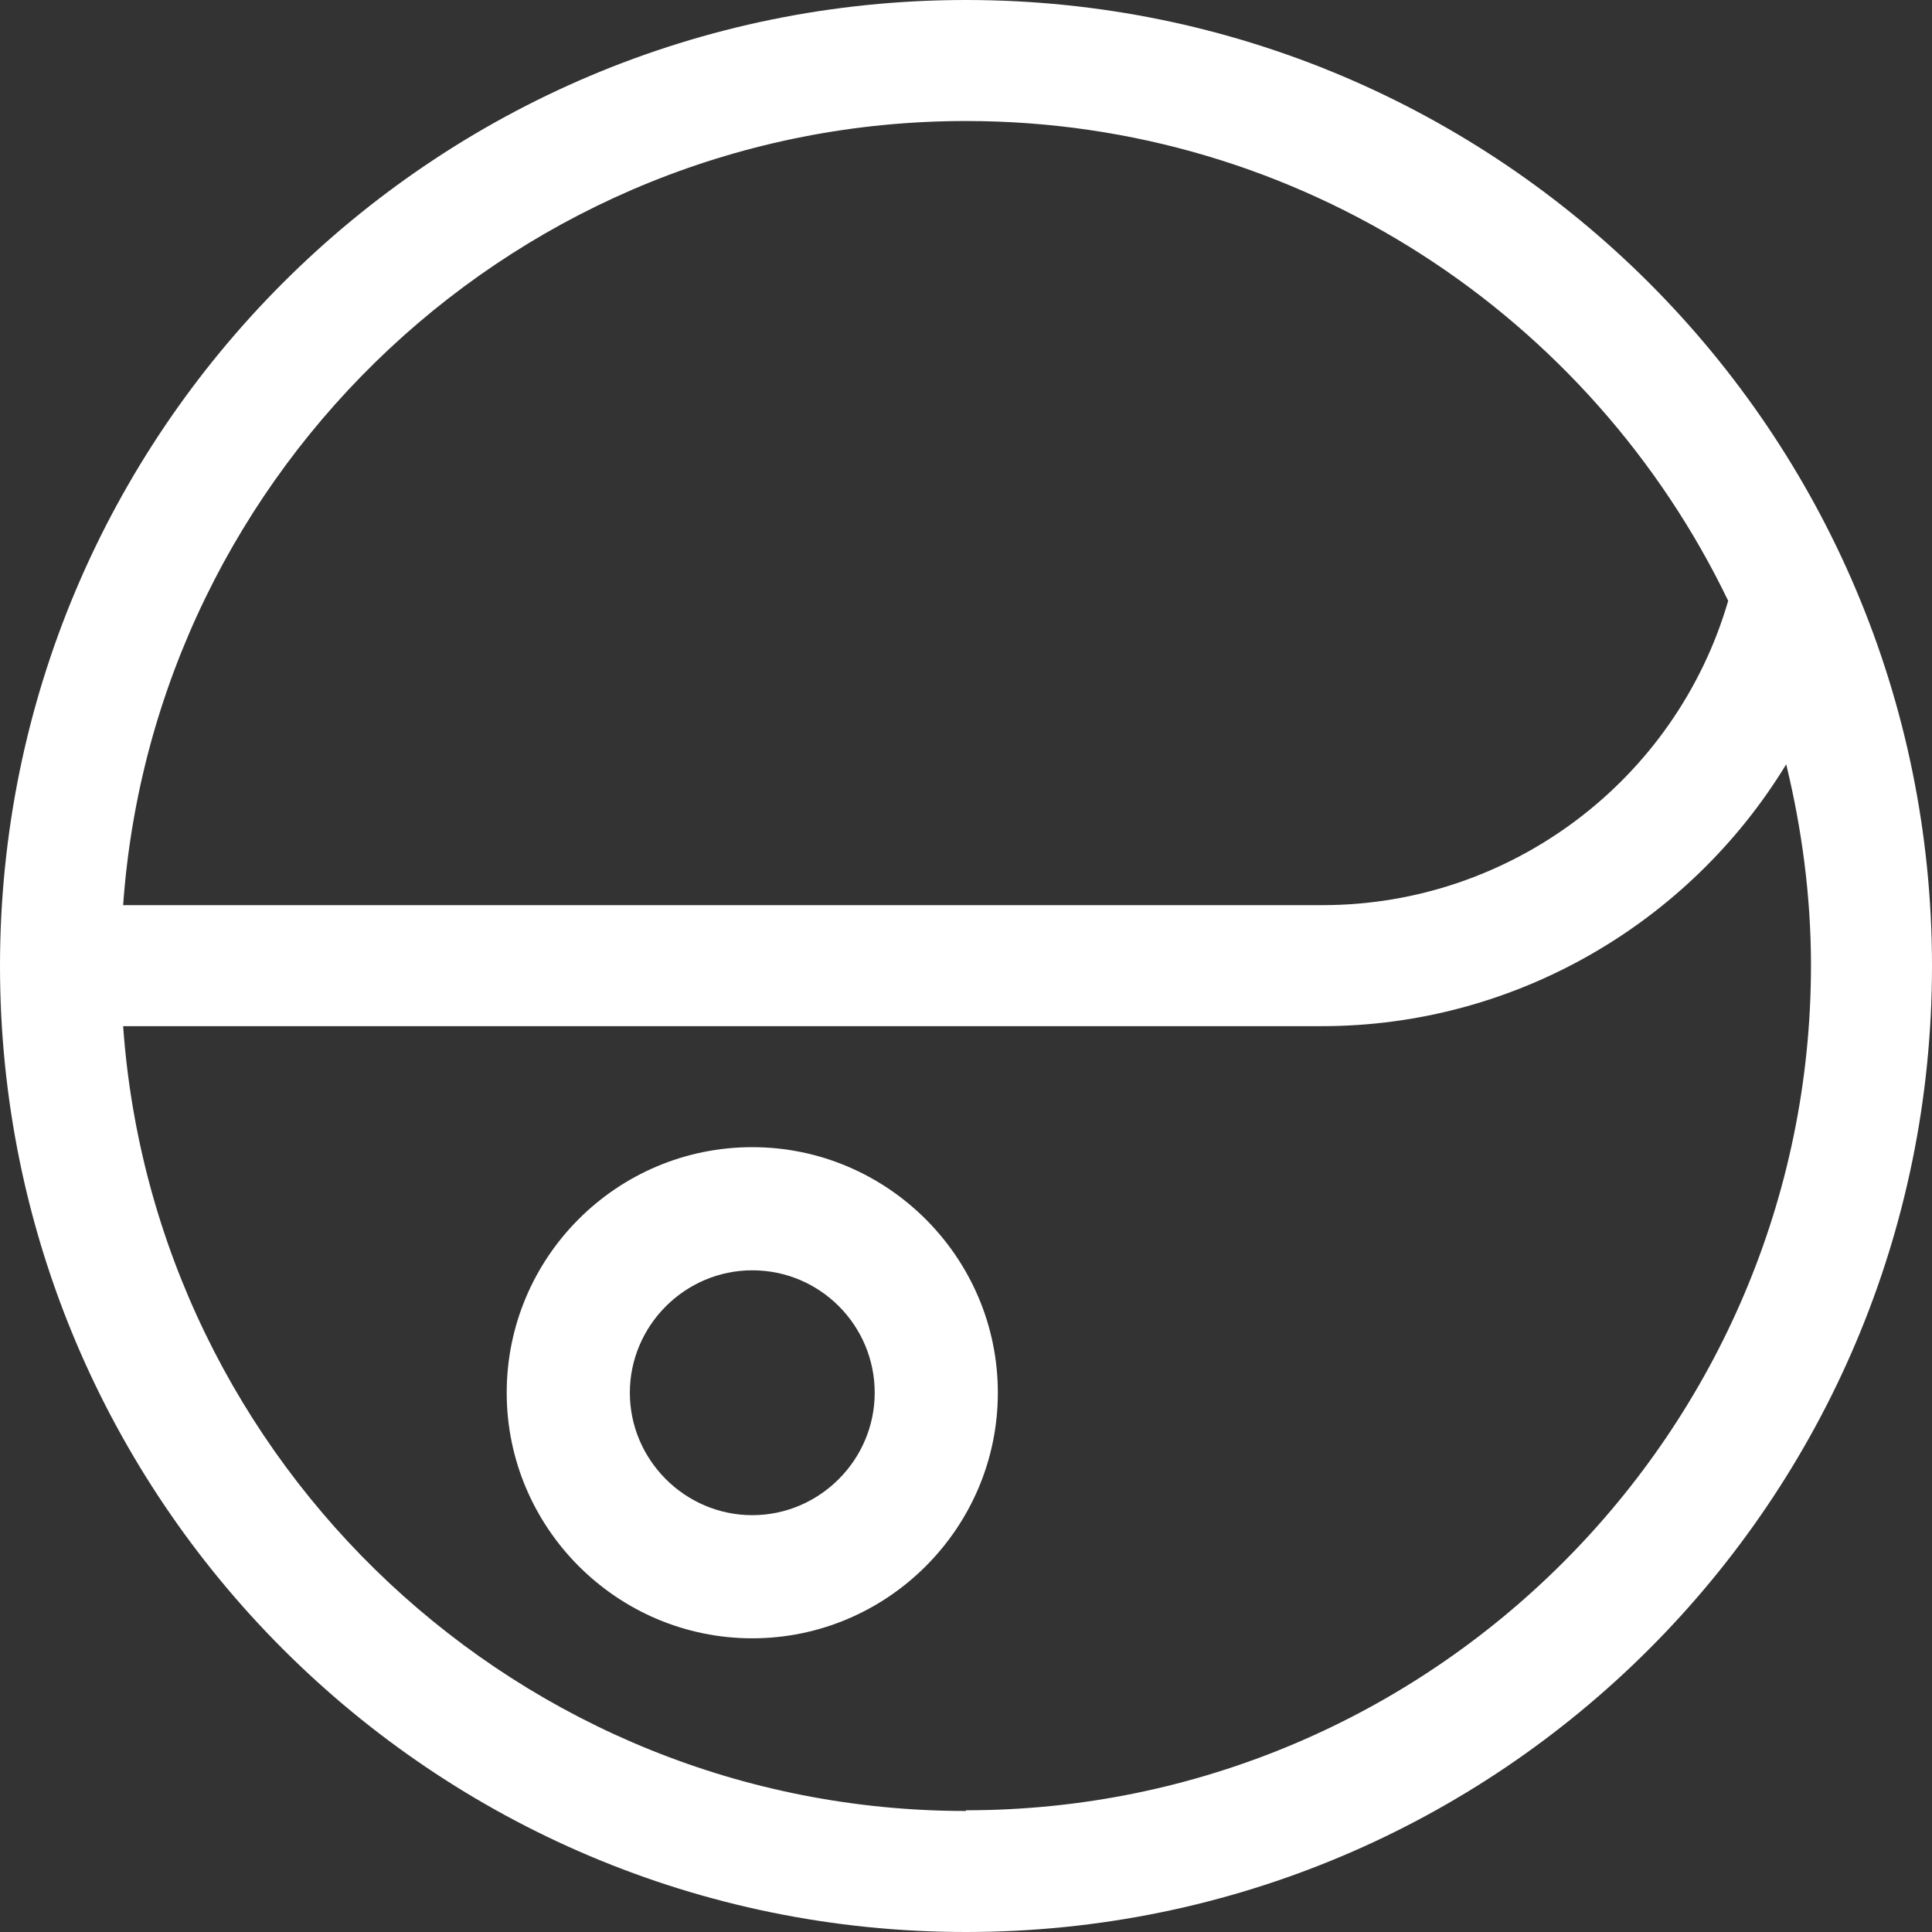
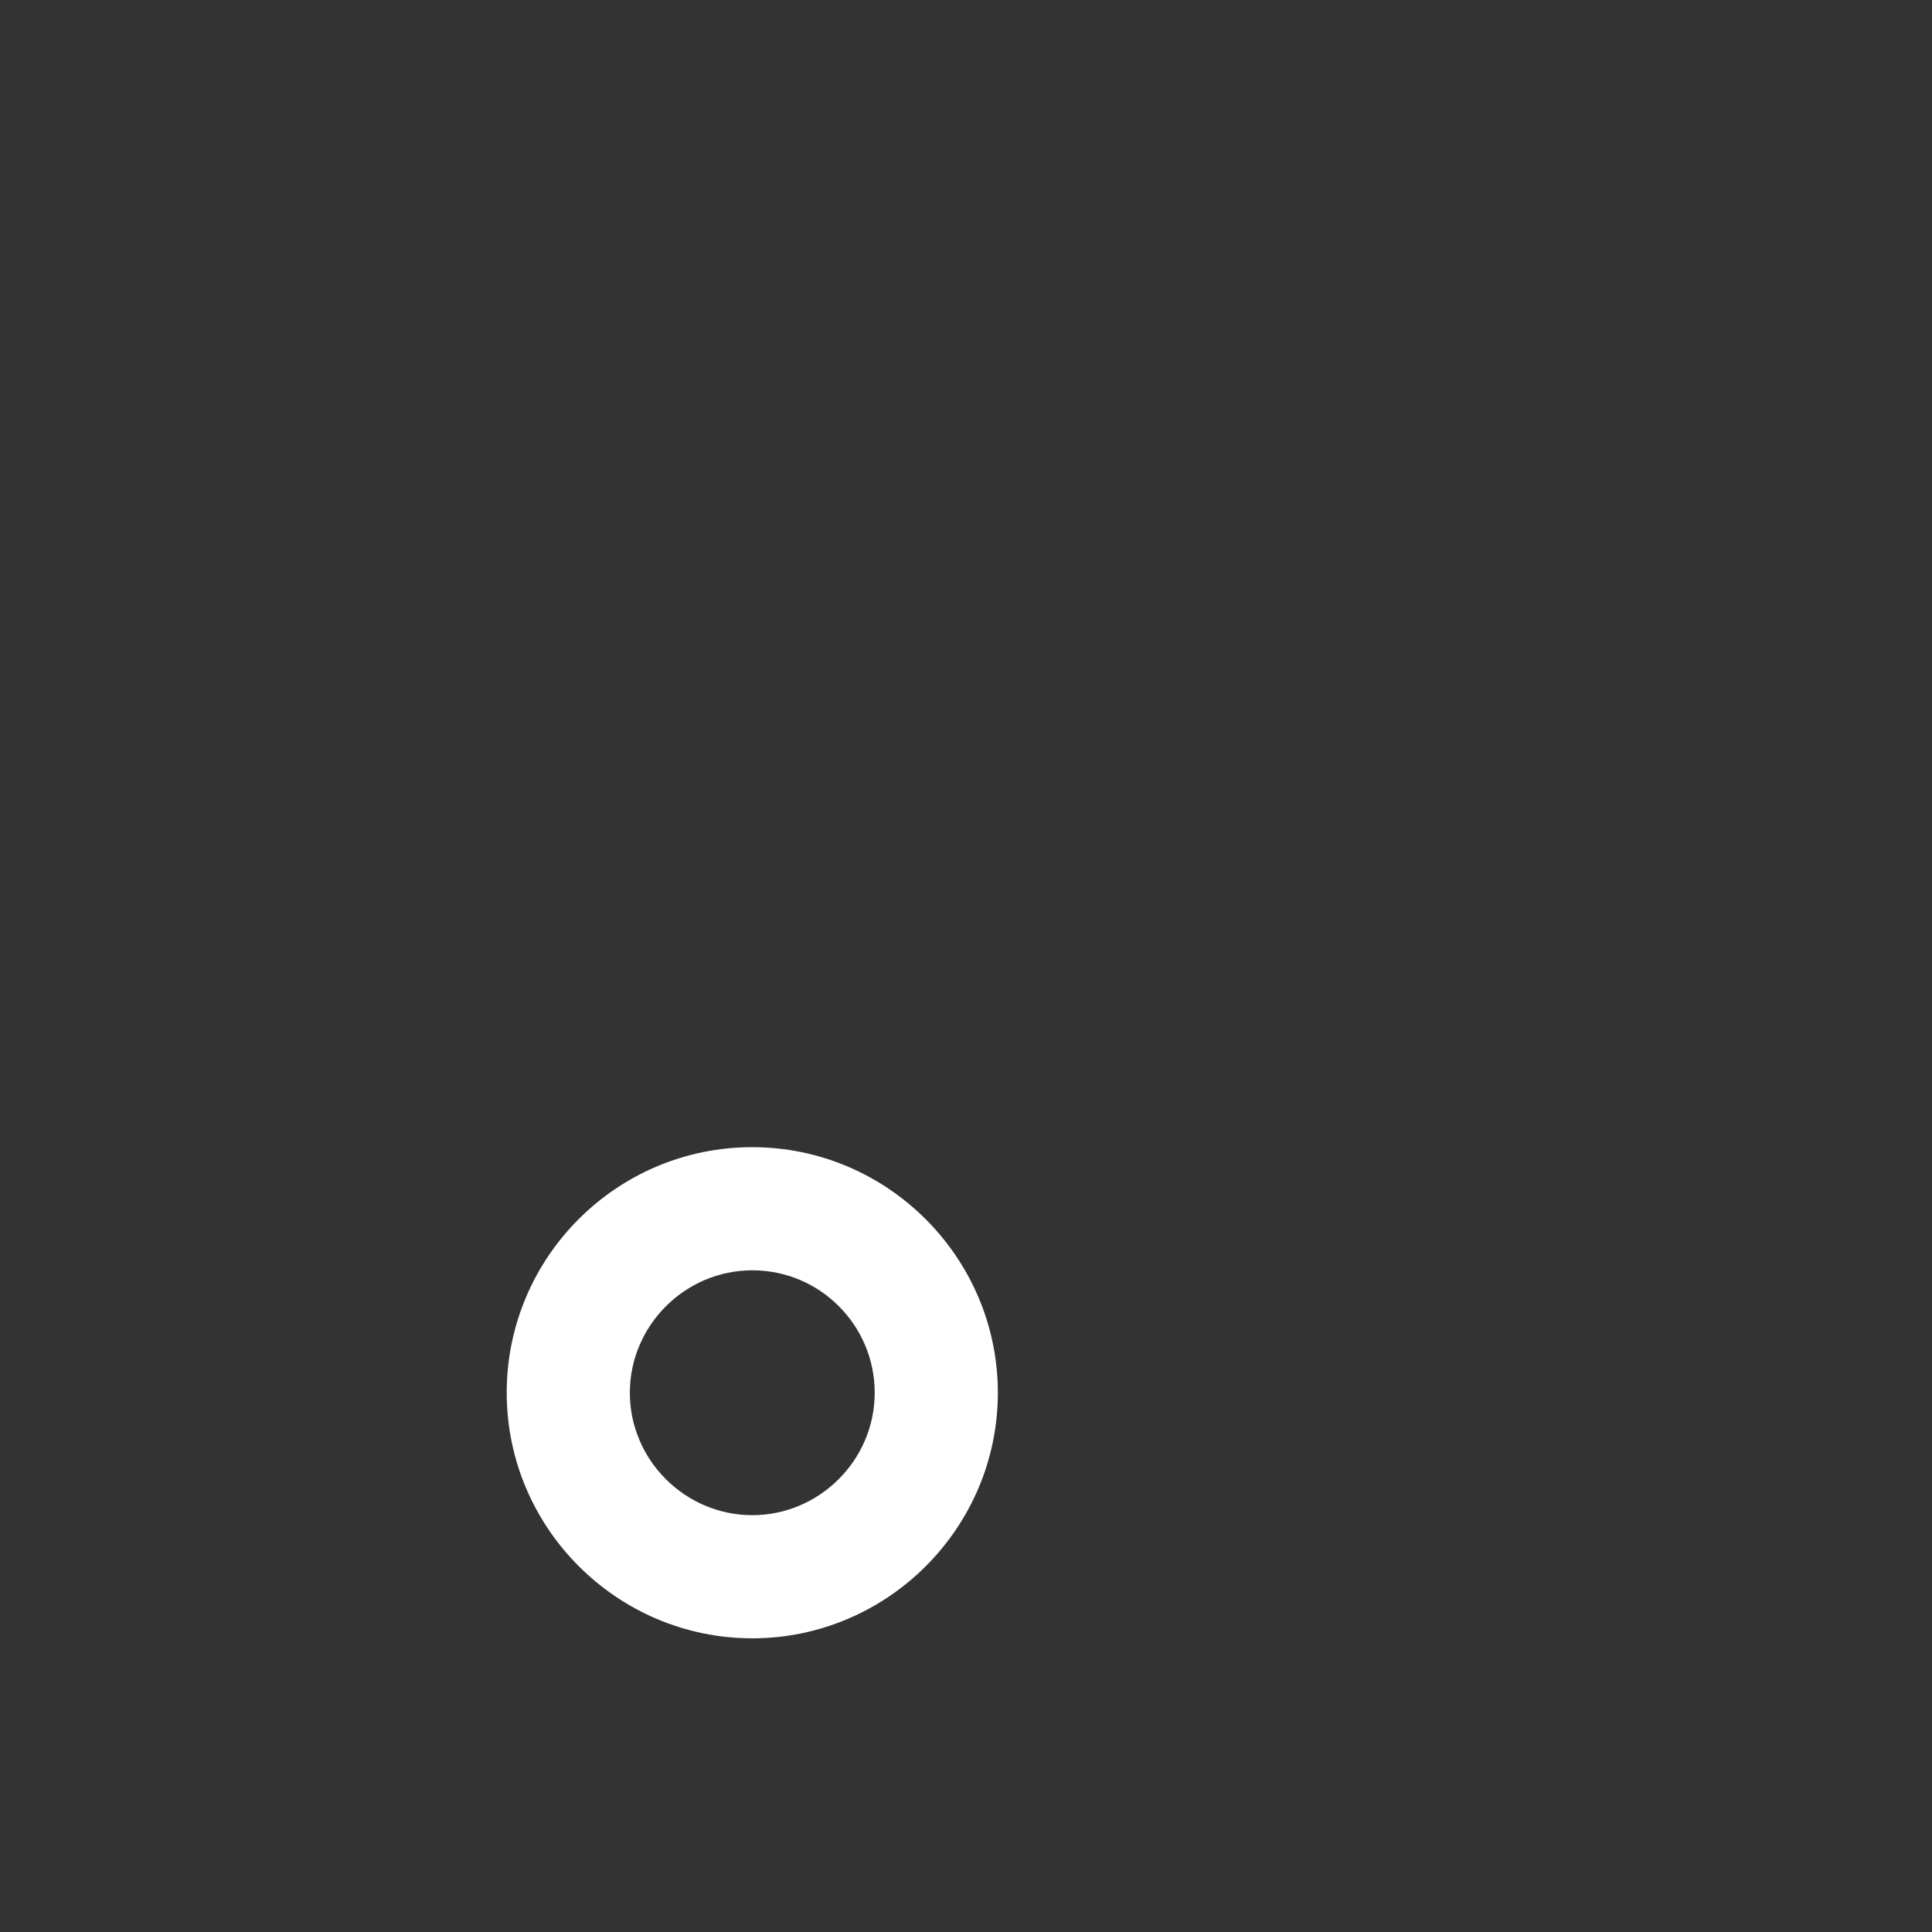
<svg xmlns="http://www.w3.org/2000/svg" id="_Слой_2" data-name="Слой_2" viewBox="0 0 27.3 27.3">
  <rect x="0" y="0" width="27.3" height="27.3" fill="#333333" stroke="none" />
  <defs>
    <style> .cls-1 { fill: #fff; } </style>
  </defs>
  <g id="_Слой_1-2" data-name="Слой_1">
    <path class="cls-1" d="M10.63,17.95c.96,0,1.73.78,1.73,1.73s-.78,1.73-1.73,1.73-1.73-.78-1.73-1.73.78-1.73,1.73-1.73M10.63,16.21c-1.92,0-3.47,1.56-3.47,3.47s1.56,3.47,3.47,3.47,3.47-1.56,3.47-3.47-1.56-3.47-3.47-3.47h0Z" />
-     <path class="cls-1" d="M13.65,0C6.11,0,0,6.11,0,13.65s6.11,13.65,13.65,13.65,13.65-6.11,13.65-13.65S21.19,0,13.65,0ZM13.65,1.71c4.74,0,8.84,2.77,10.77,6.78-.74,2.54-3.08,4.3-5.73,4.3H1.74C2.18,6.61,7.35,1.71,13.65,1.71ZM13.65,25.59c-6.3,0-11.47-4.9-11.91-11.09h16.94c2.72,0,5.19-1.45,6.56-3.7.22.91.35,1.86.35,2.84,0,6.58-5.36,11.94-11.94,11.94Z" />
  </g>
</svg>